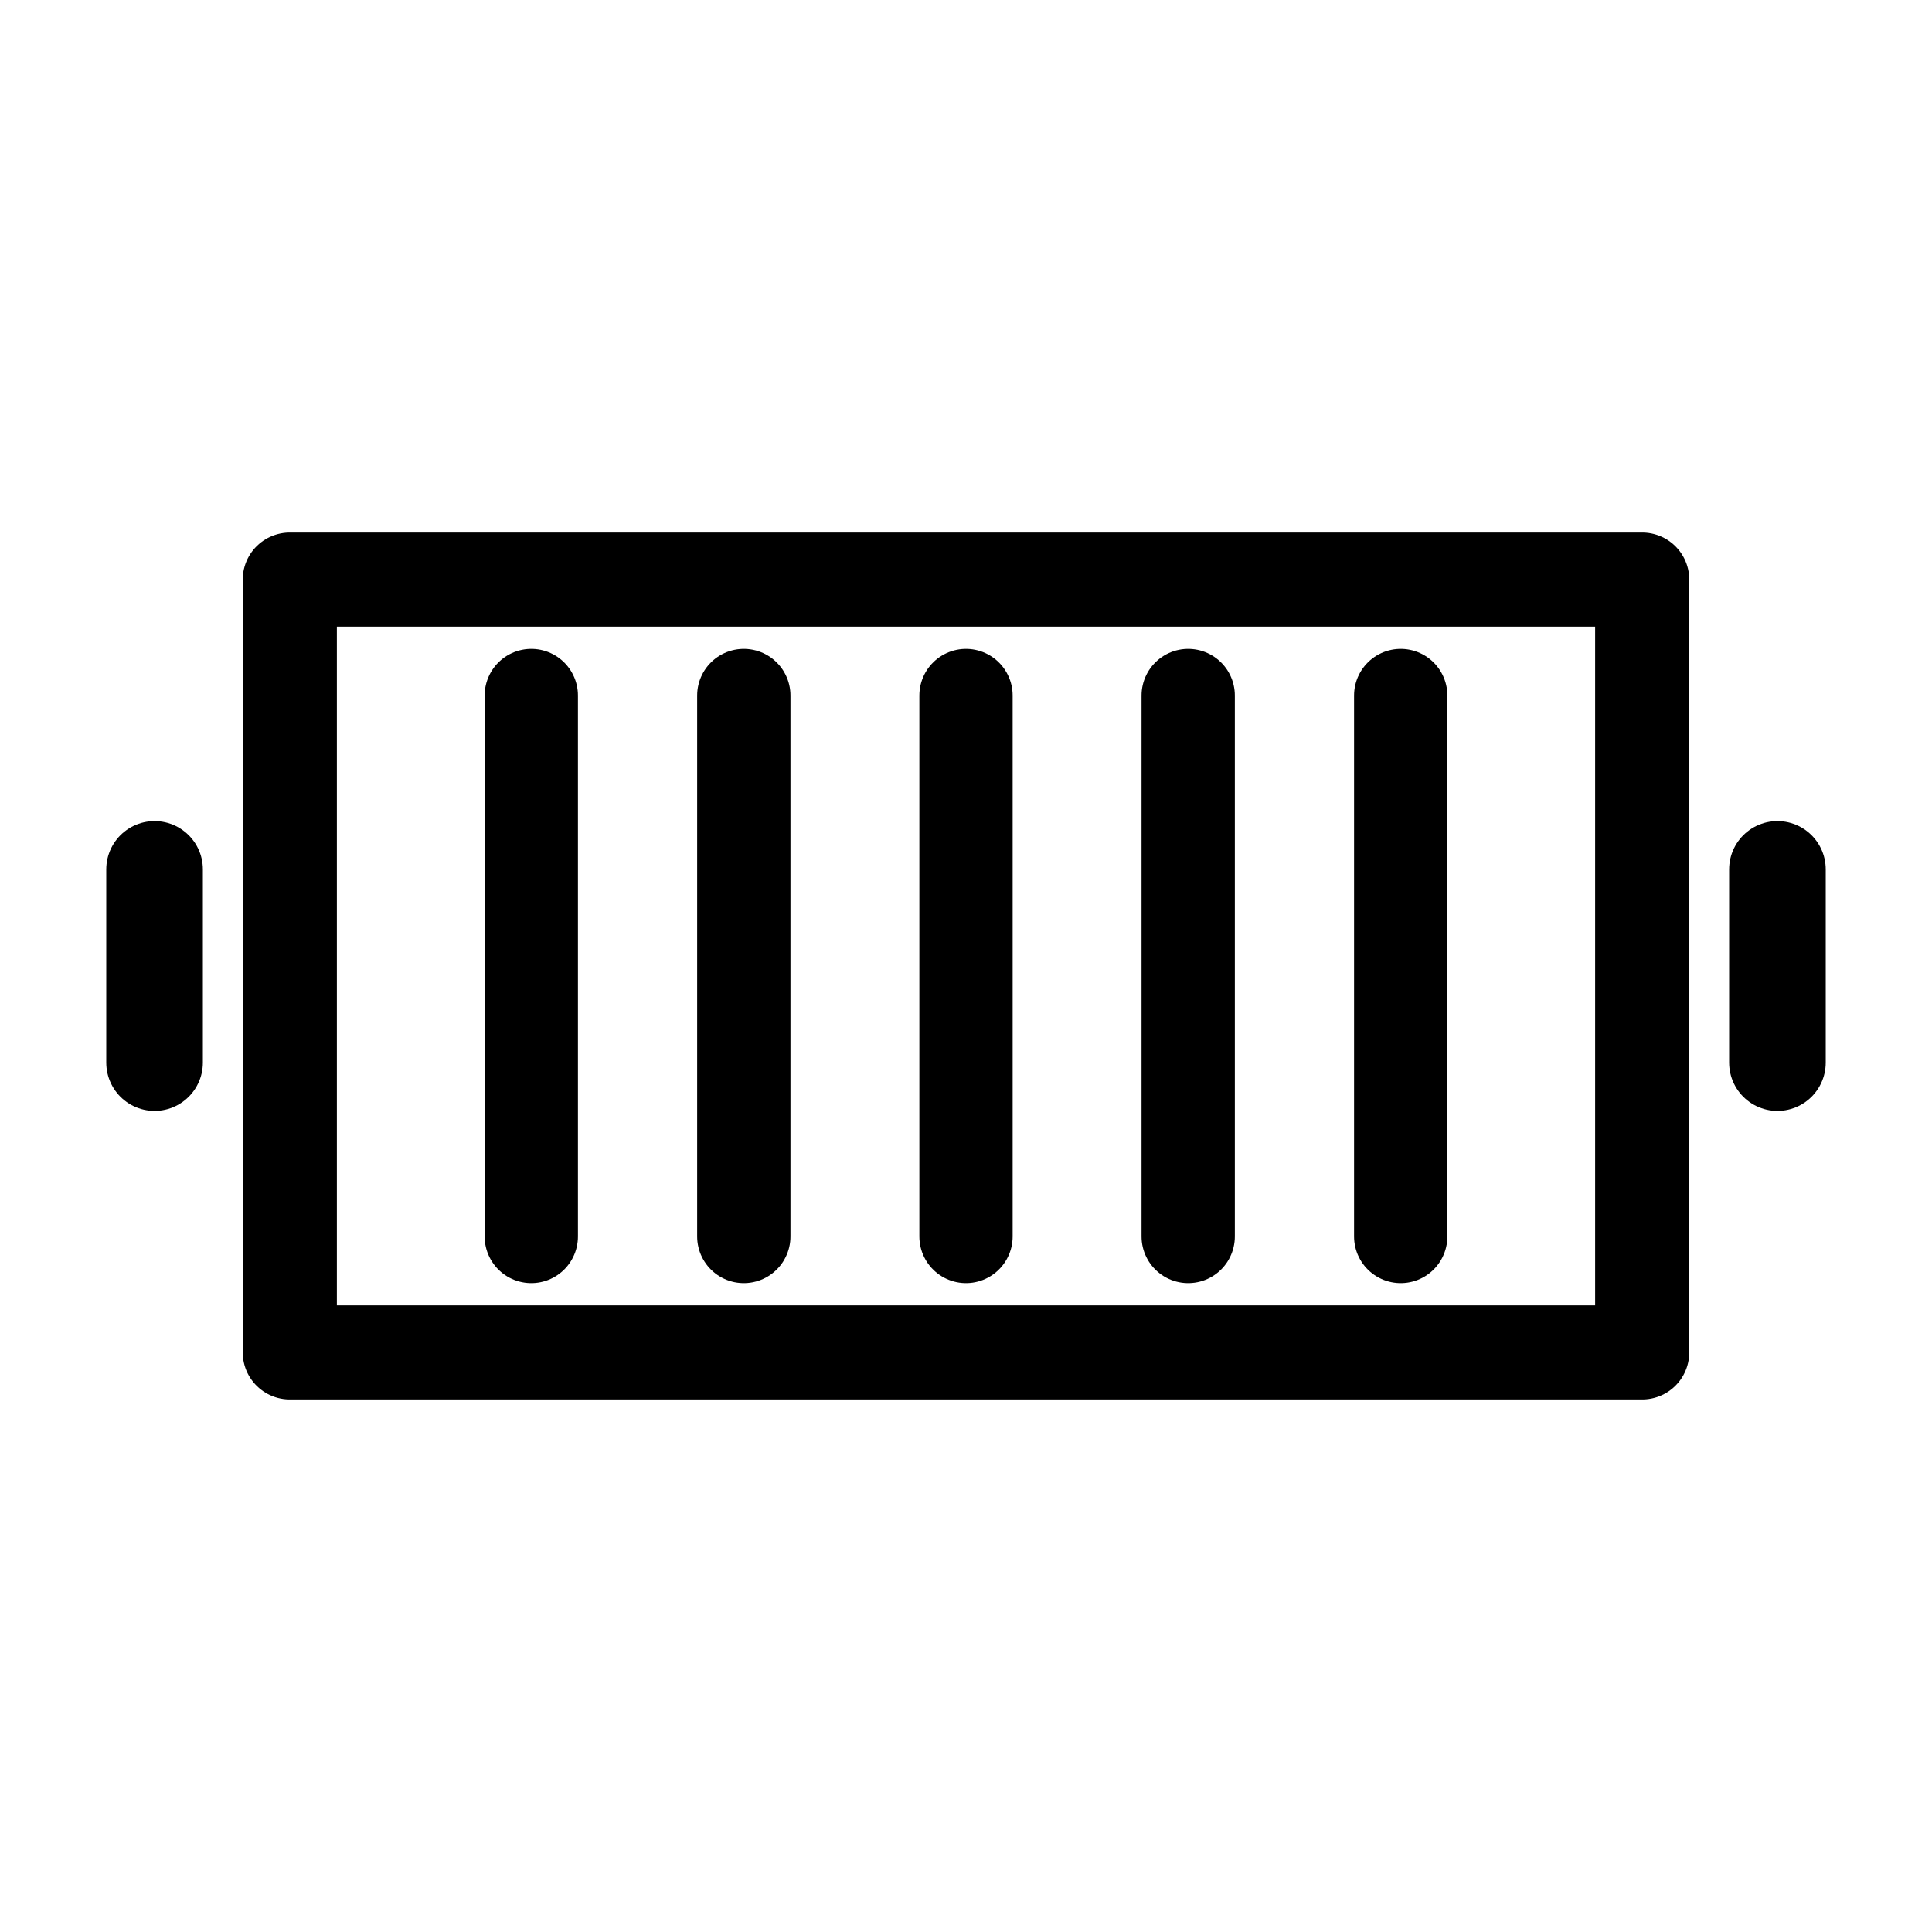
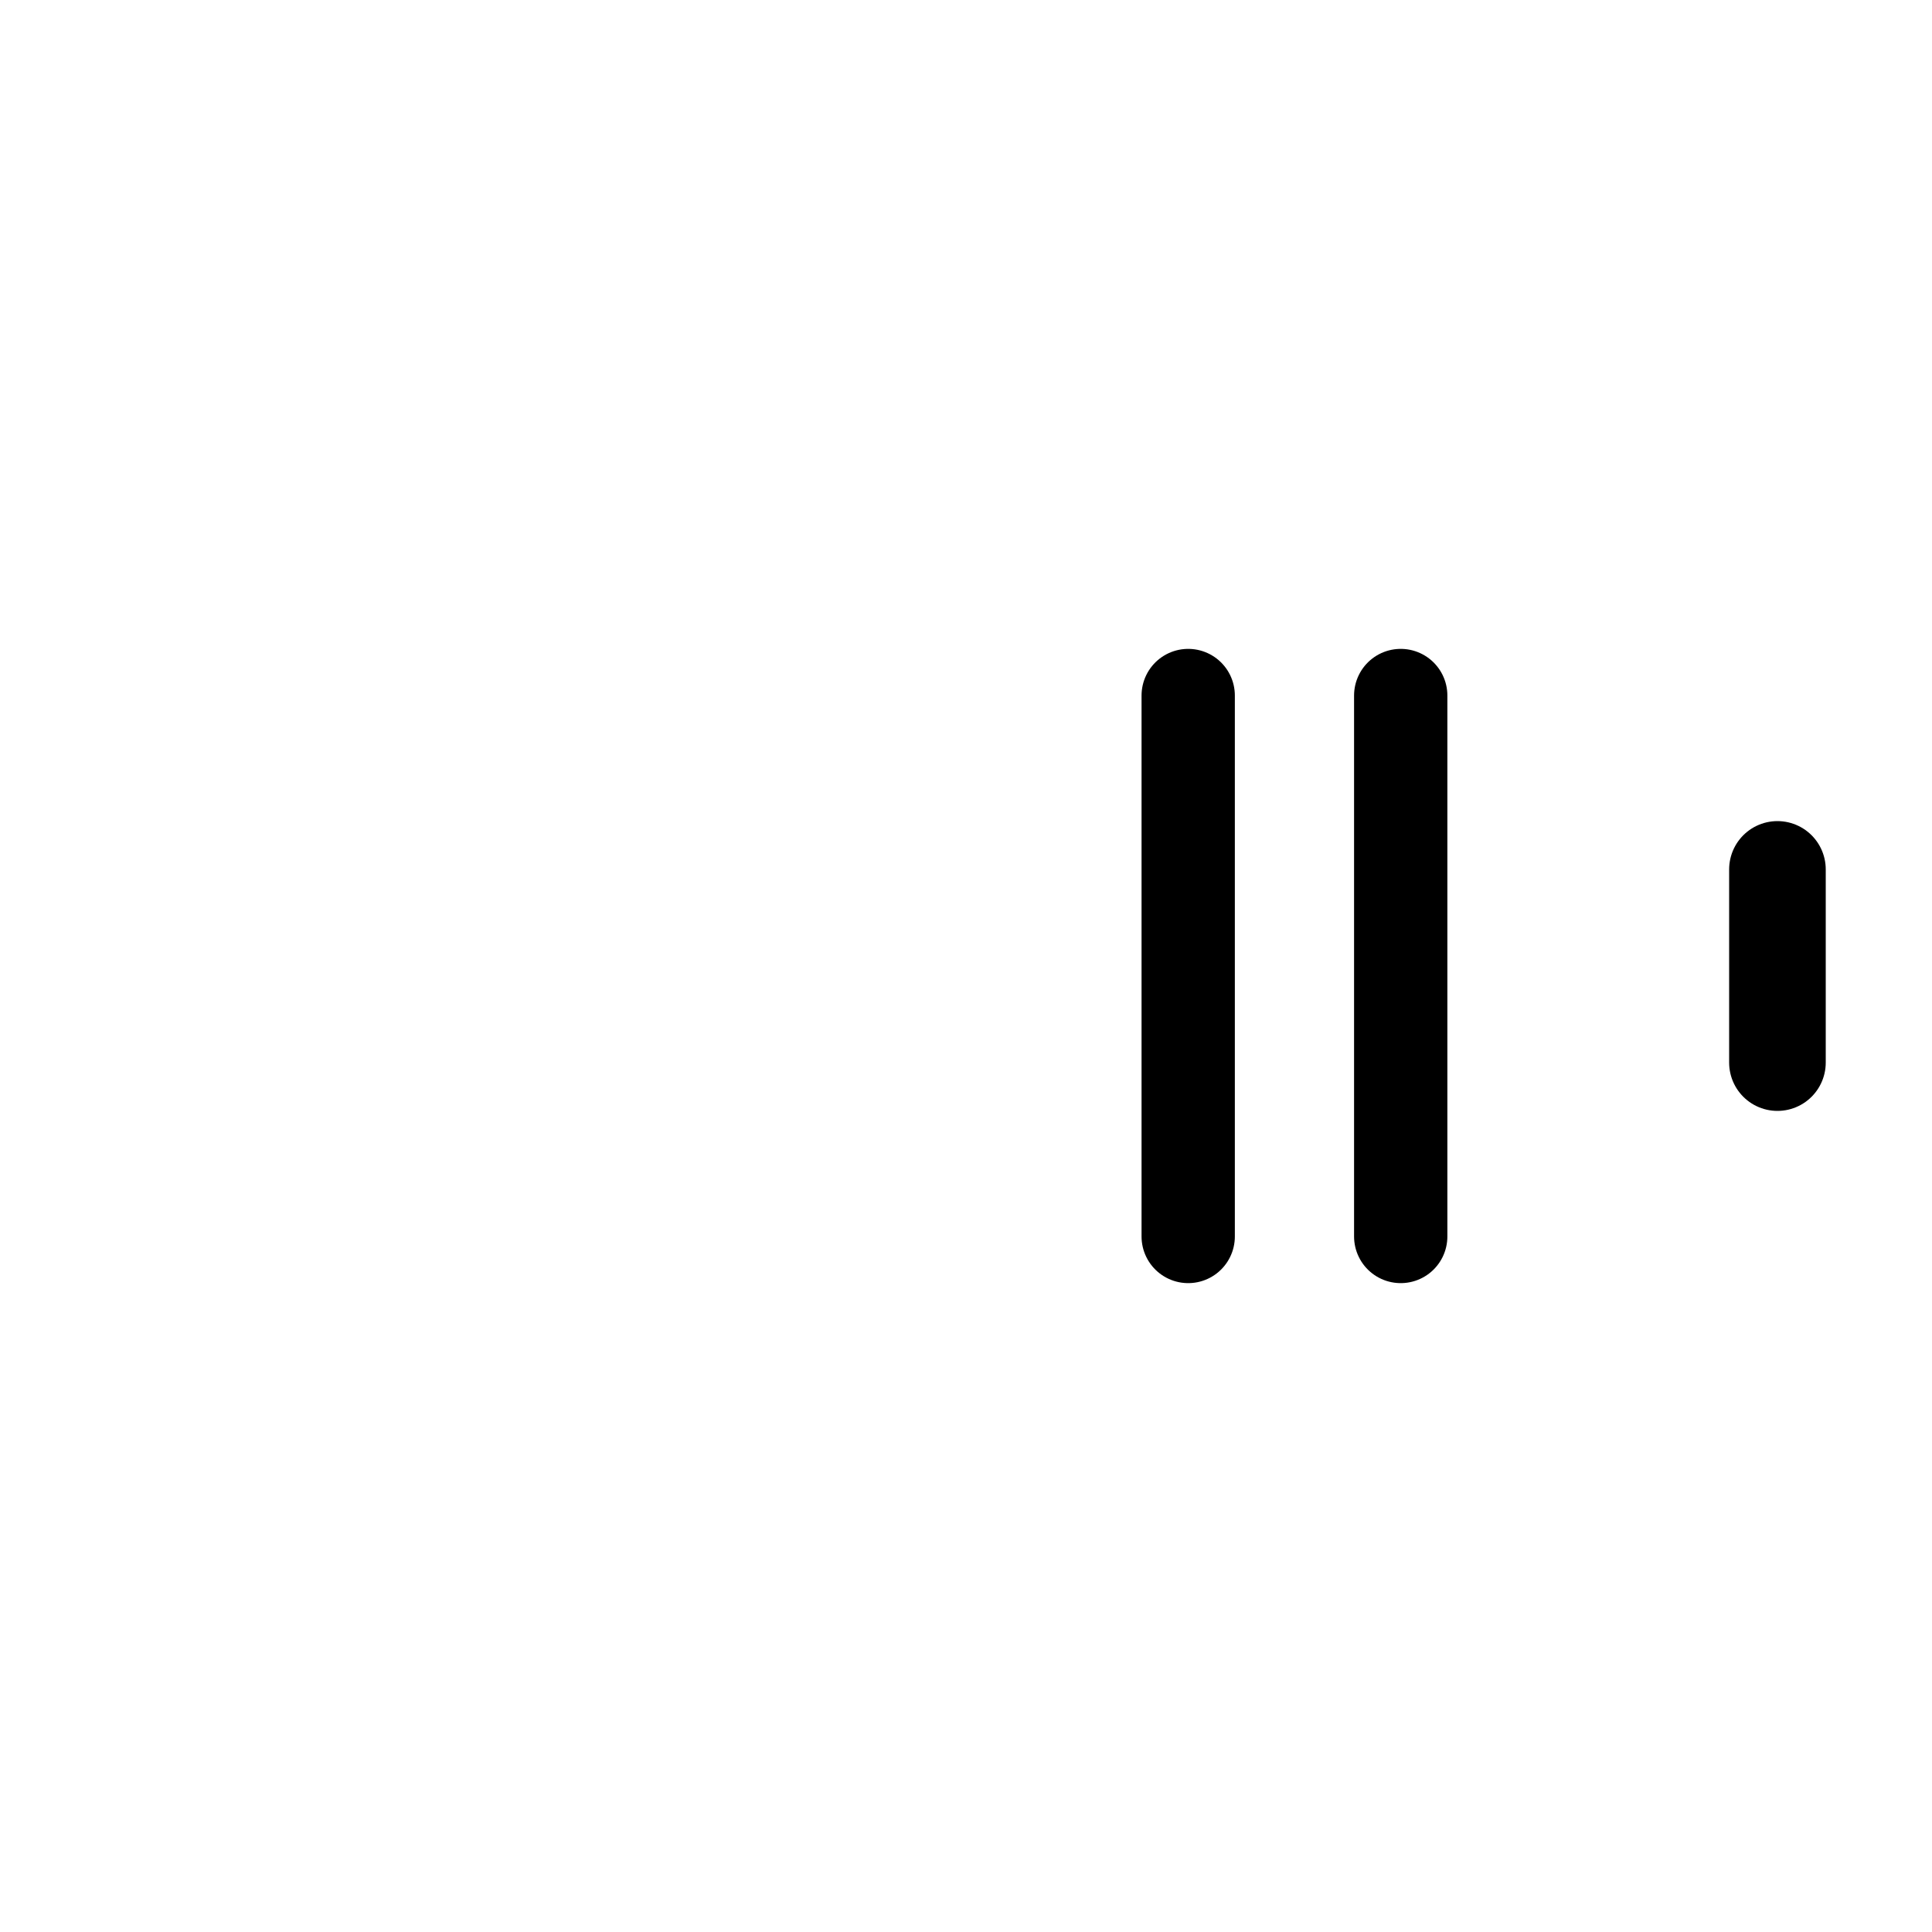
<svg xmlns="http://www.w3.org/2000/svg" version="1.1" x="0px" y="0px" viewBox="0 0 100 100" style="enable-background:new 0 0 100 100;" xml:space="preserve">
  <g id="Layer_2">
</g>
  <g id="Layer_3">
</g>
  <g id="Layer_5">
</g>
  <g id="Layer_4">
    <path style="fill:none;stroke:#000000;stroke-width:5;stroke-linecap:round;stroke-linejoin:round;stroke-miterlimit:10;" d="   M32.756,50.881" />
-     <line style="fill:none;stroke:#000000;stroke-width:4.829;stroke-linecap:round;stroke-linejoin:round;stroke-miterlimit:10;" x1="27.499" y1="36" x2="27.499" y2="64" />
-     <line style="fill:none;stroke:#000000;stroke-width:5;stroke-linecap:round;stroke-linejoin:round;stroke-miterlimit:10;" x1="8" y1="45" x2="8" y2="55" />
    <line style="fill:none;stroke:#000000;stroke-width:5;stroke-linecap:round;stroke-linejoin:round;stroke-miterlimit:10;" x1="92" y1="45" x2="92" y2="55" />
-     <line style="fill:none;stroke:#000000;stroke-width:4.829;stroke-linecap:round;stroke-linejoin:round;stroke-miterlimit:10;" x1="38.499" y1="36" x2="38.499" y2="64" />
-     <line style="fill:none;stroke:#000000;stroke-width:4.829;stroke-linecap:round;stroke-linejoin:round;stroke-miterlimit:10;" x1="50" y1="36" x2="50" y2="64" />
    <line style="fill:none;stroke:#000000;stroke-width:4.829;stroke-linecap:round;stroke-linejoin:round;stroke-miterlimit:10;" x1="61.501" y1="36" x2="61.501" y2="64" />
    <line style="fill:none;stroke:#000000;stroke-width:4.829;stroke-linecap:round;stroke-linejoin:round;stroke-miterlimit:10;" x1="72.501" y1="36" x2="72.501" y2="64" />
-     <rect x="15" y="30" style="fill:none;stroke:#000000;stroke-width:4.872;stroke-linecap:round;stroke-linejoin:round;stroke-miterlimit:10;" width="70" height="40" />
  </g>
</svg>